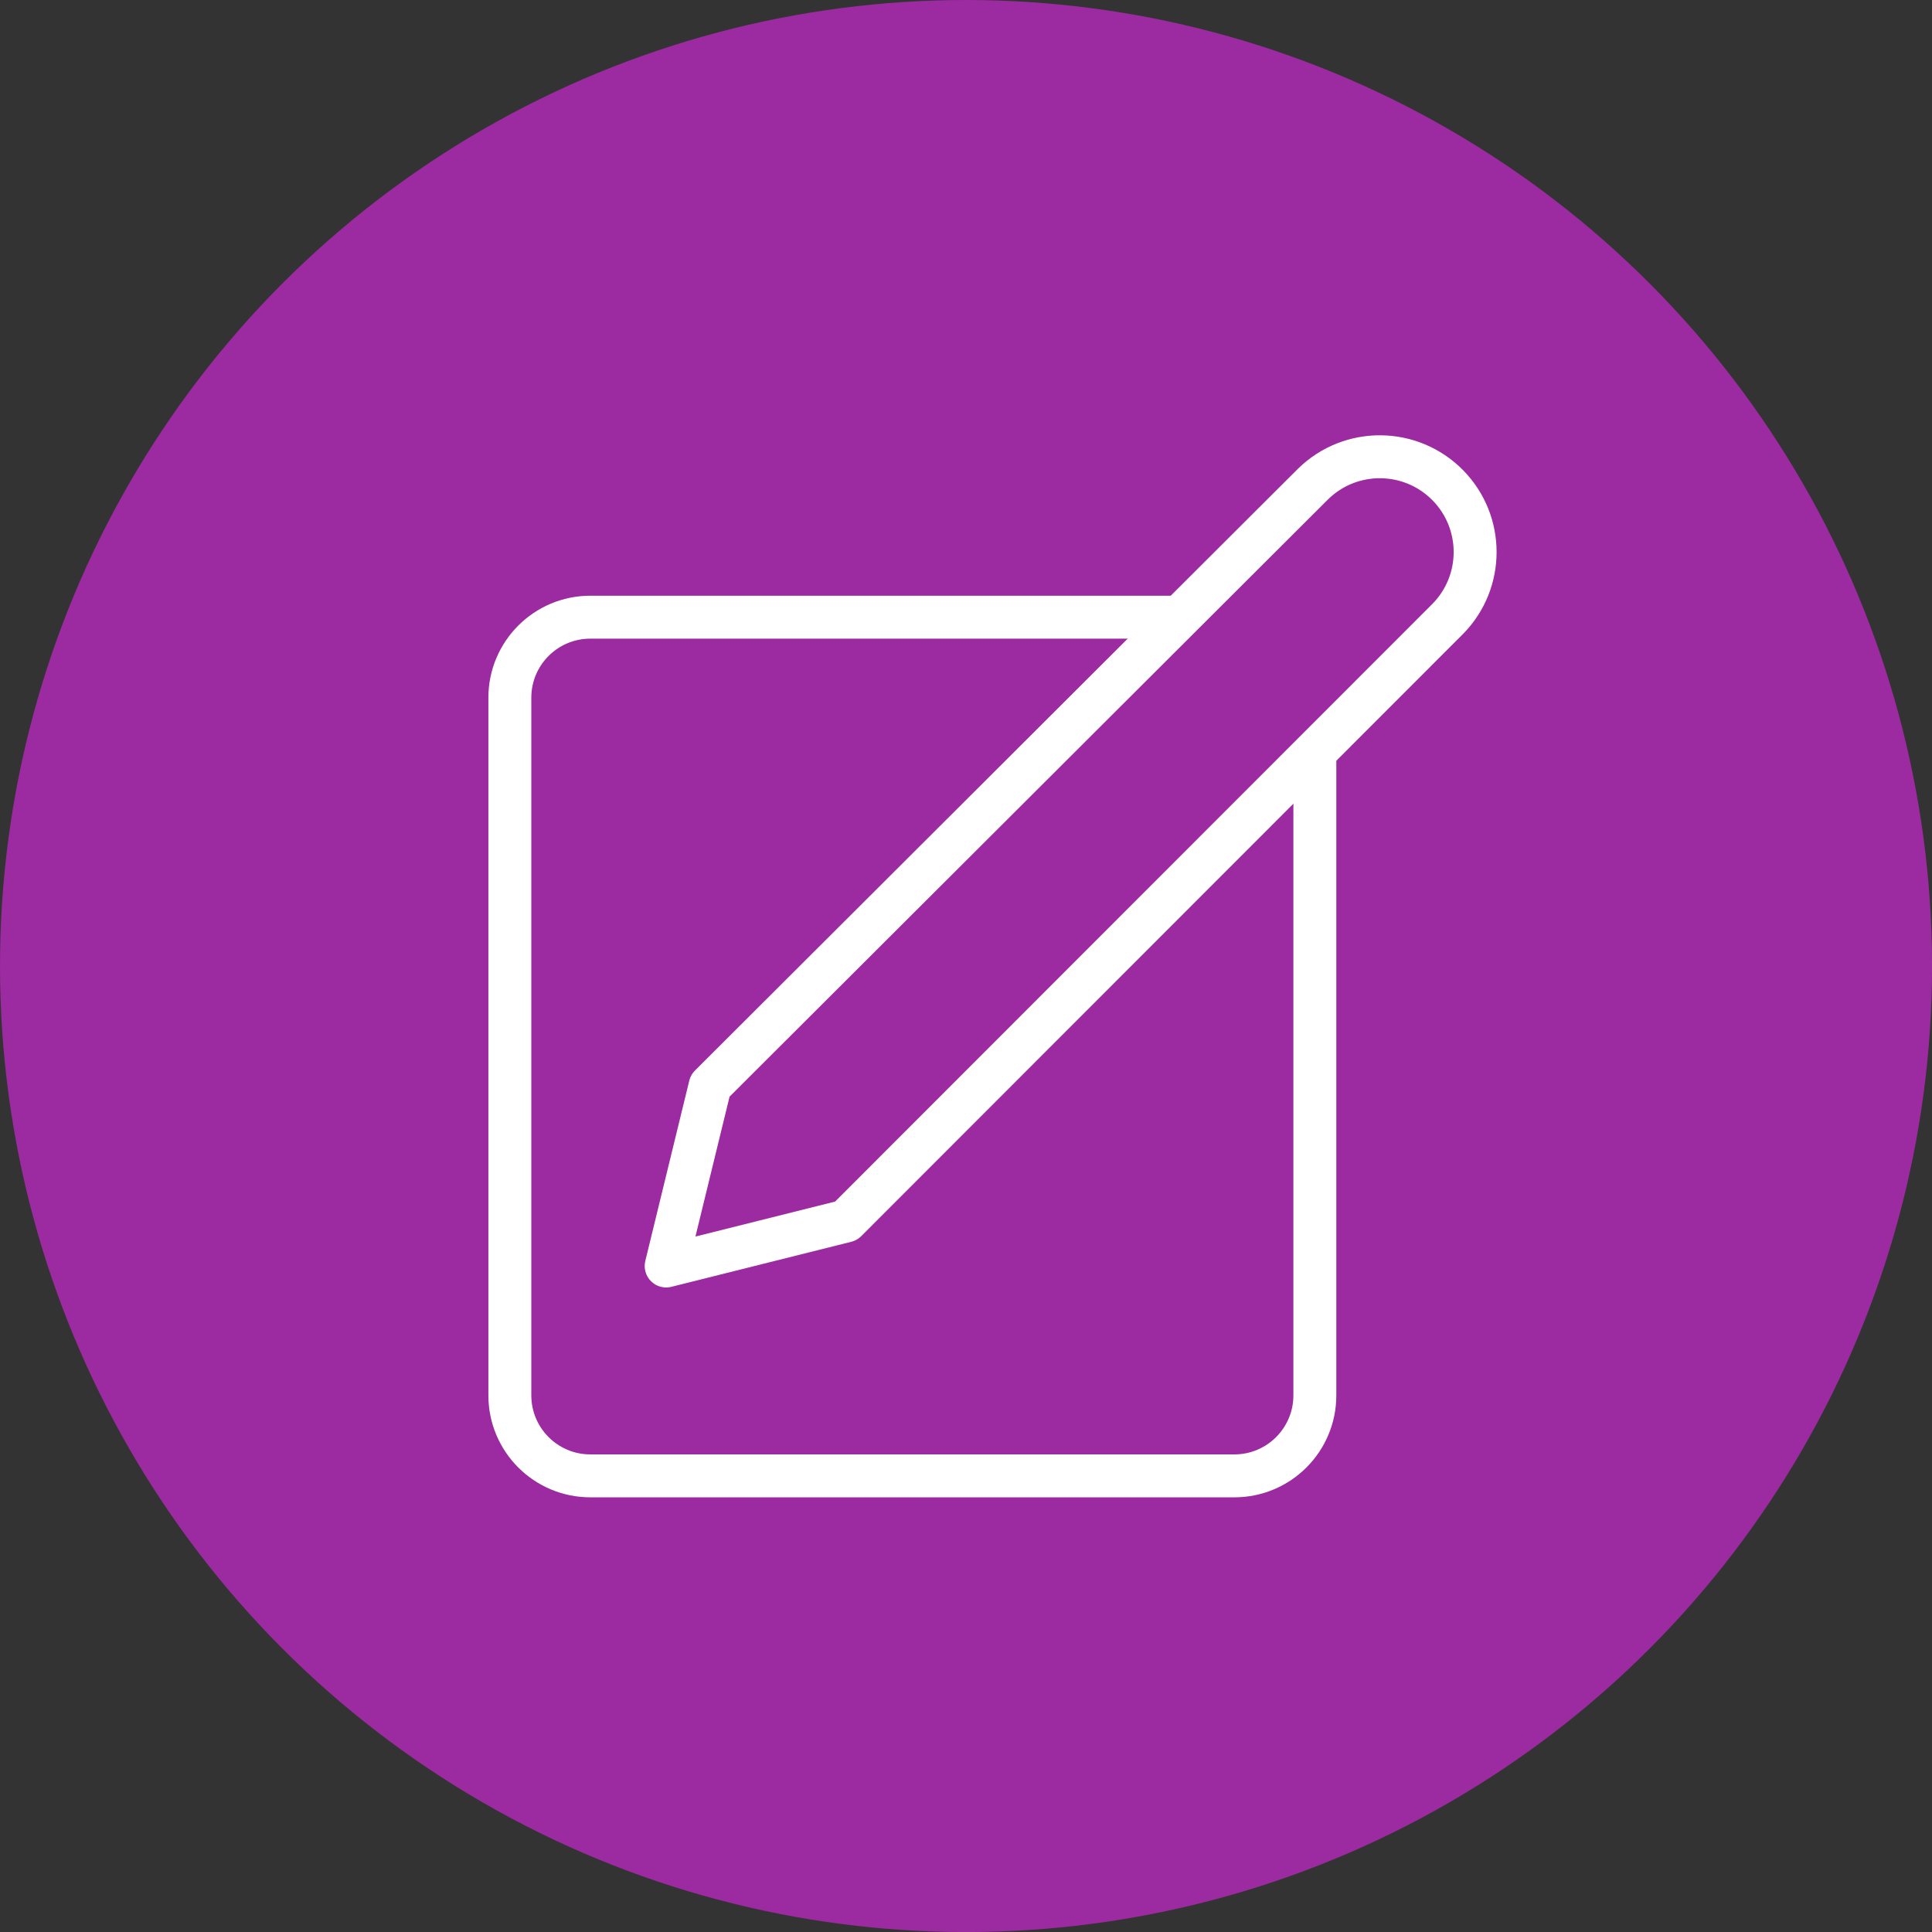
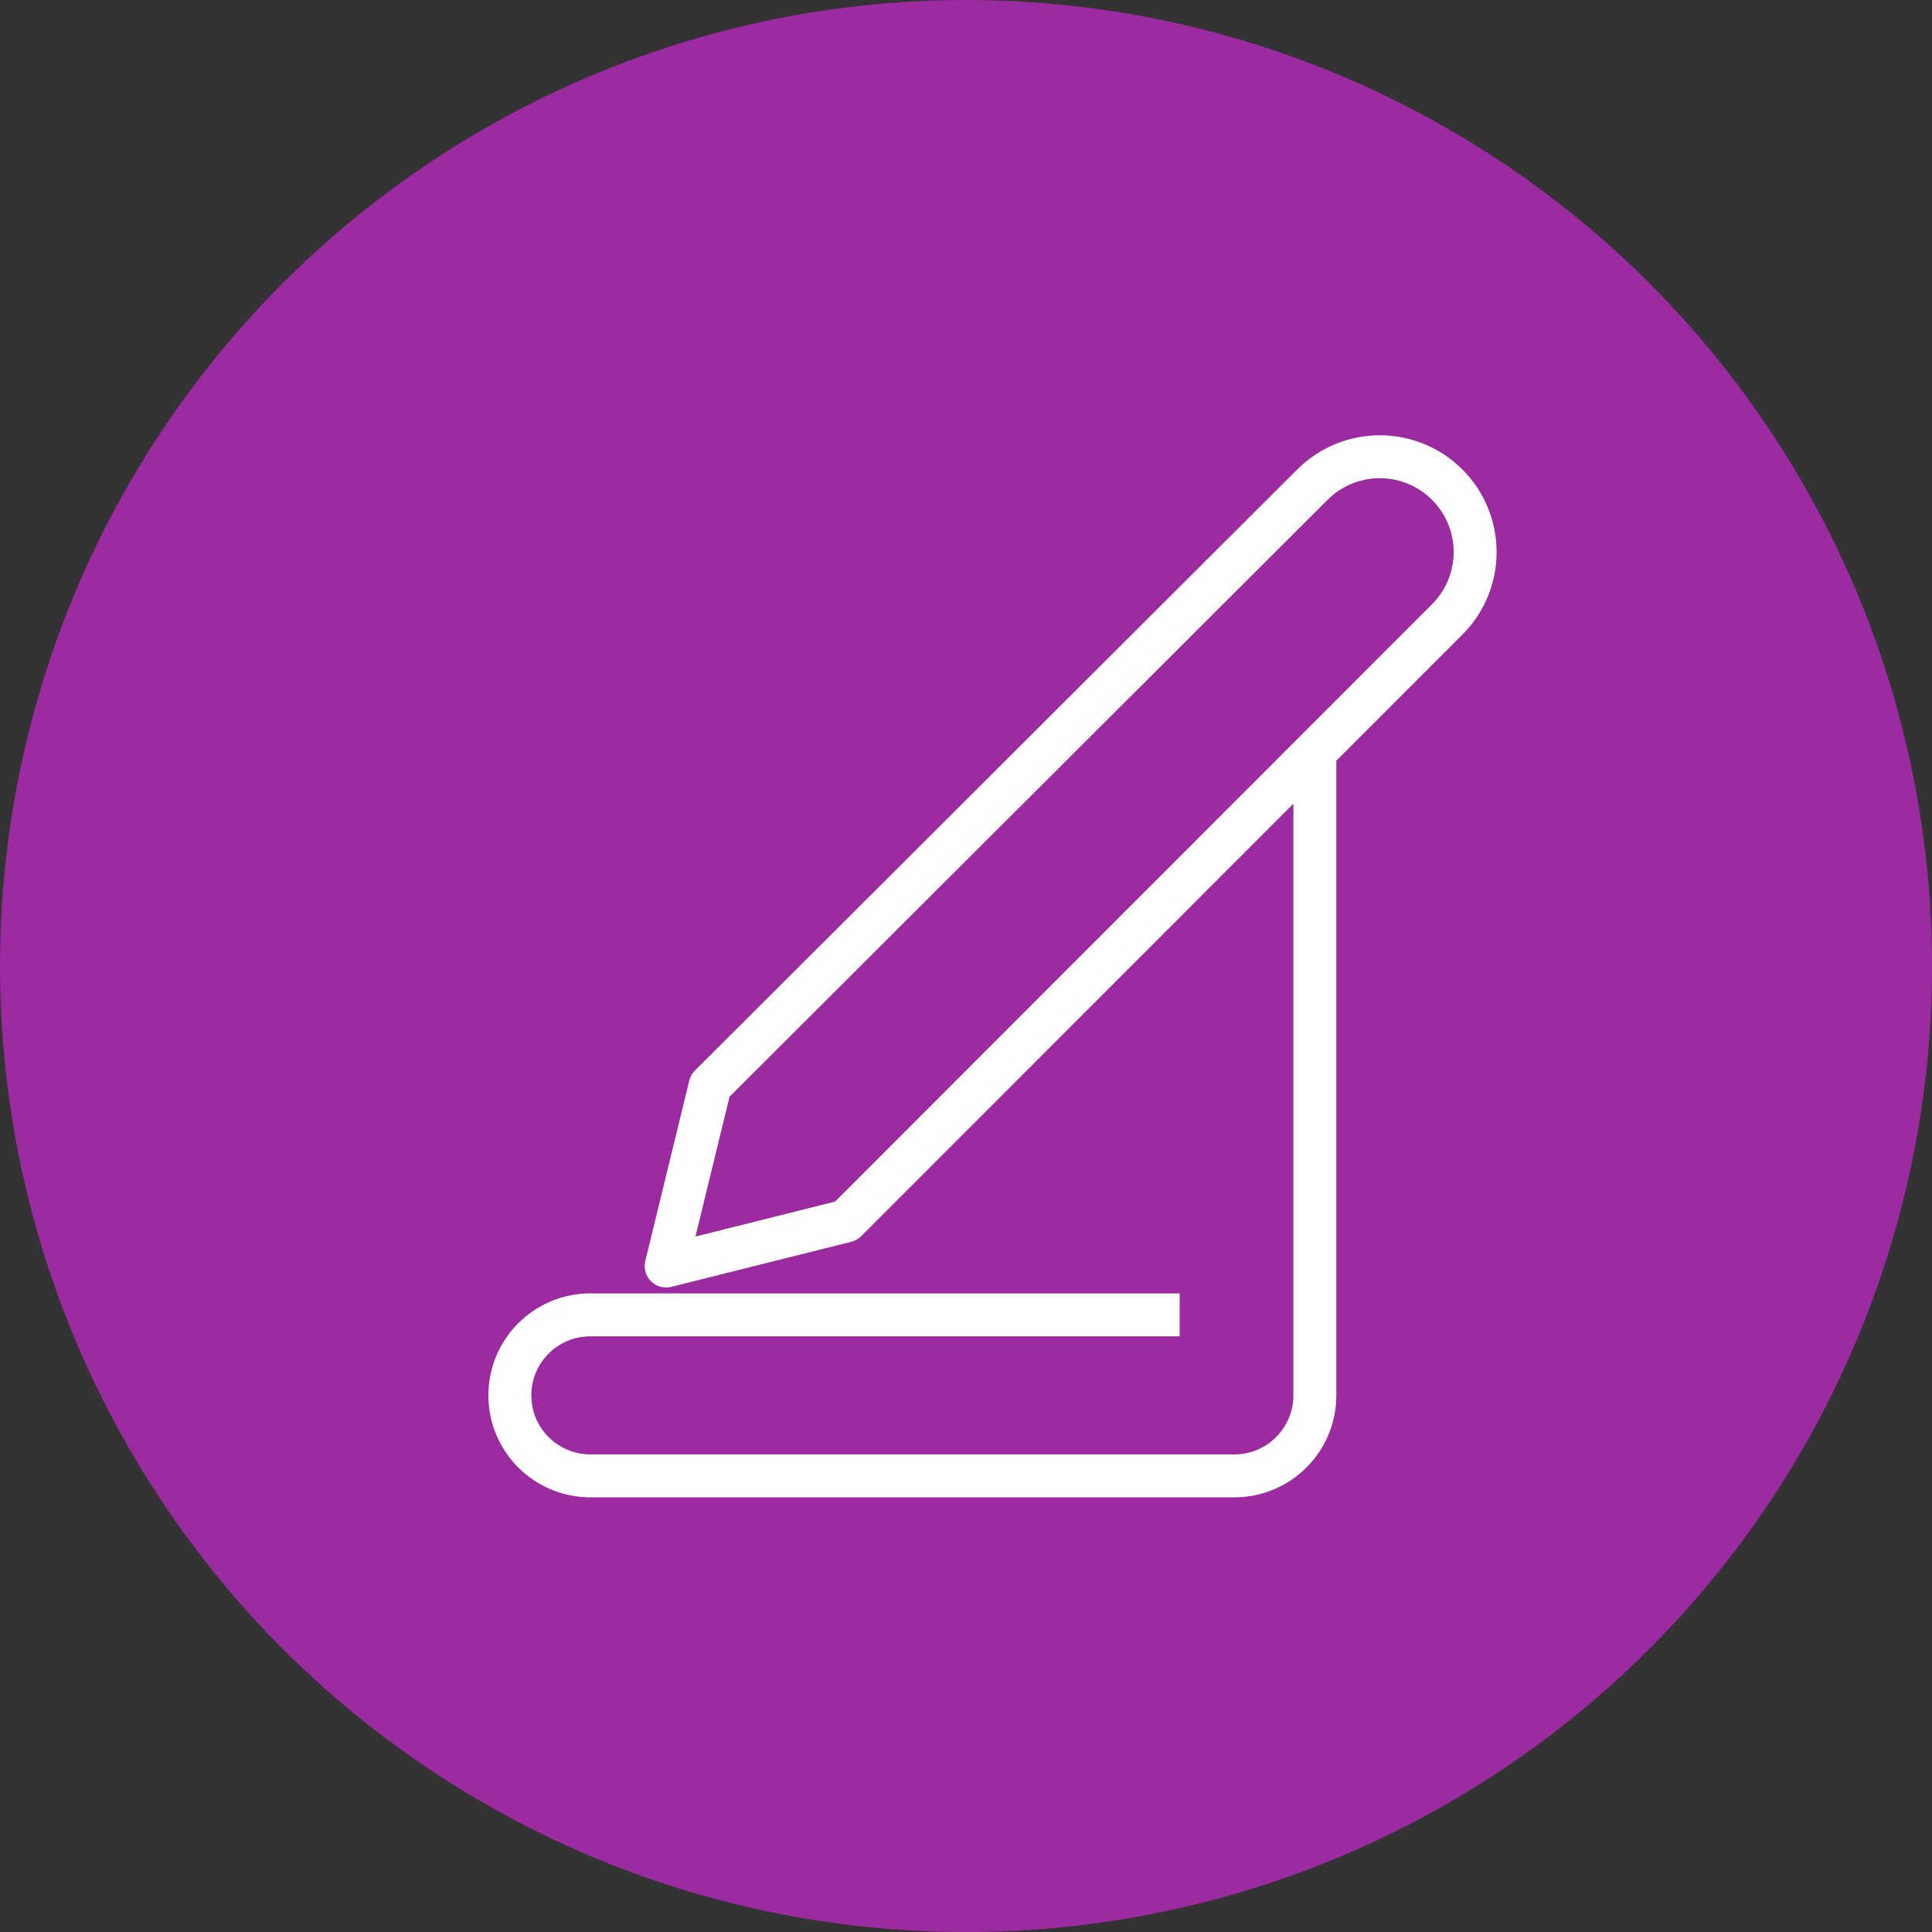
<svg xmlns="http://www.w3.org/2000/svg" version="1.1" id="Layer_1" x="0px" y="0px" width="44.999px" height="45px" viewBox="0 0 44.999 45" enable-background="new 0 0 44.999 45" xml:space="preserve">
  <rect x="0" y="0" width="44.999" height="45" fill="#333333" stroke="none" />
  <g>
    <circle fill="#9C2AA0" cx="22.5" cy="22.5" r="22.5" />
  </g>
  <g id="f1fa29a3-cf61-43cd-b6db-6728f9027bc4_4_">
-     <rect x="7.5" y="7.5" fill="none" width="30" height="30" />
    <g>
      <path id="_x38_470abf0-70e8-4a26-8c31-604b20165621_4_" fill="none" stroke="#FFFFFF" stroke-linecap="round" stroke-linejoin="round" d="    M30.581,11.275c0.875-0.859,2.281-0.847,3.141,0.028c0.847,0.862,0.848,2.245,0.002,3.108L19.706,28.438l-4.19,1.049l1.024-4.199    L30.581,11.275z" />
-       <path fill="none" stroke="#FFFFFF" stroke-linejoin="round" d="M30.625,17.513V32.5c0,1.035-0.839,1.875-1.875,1.875h-15    c-1.036,0-1.875-0.84-1.875-1.875V16.25c0-1.035,0.839-1.875,1.875-1.875h13.726" />
+       <path fill="none" stroke="#FFFFFF" stroke-linejoin="round" d="M30.625,17.513V32.5c0,1.035-0.839,1.875-1.875,1.875h-15    c-1.036,0-1.875-0.84-1.875-1.875c0-1.035,0.839-1.875,1.875-1.875h13.726" />
    </g>
  </g>
</svg>